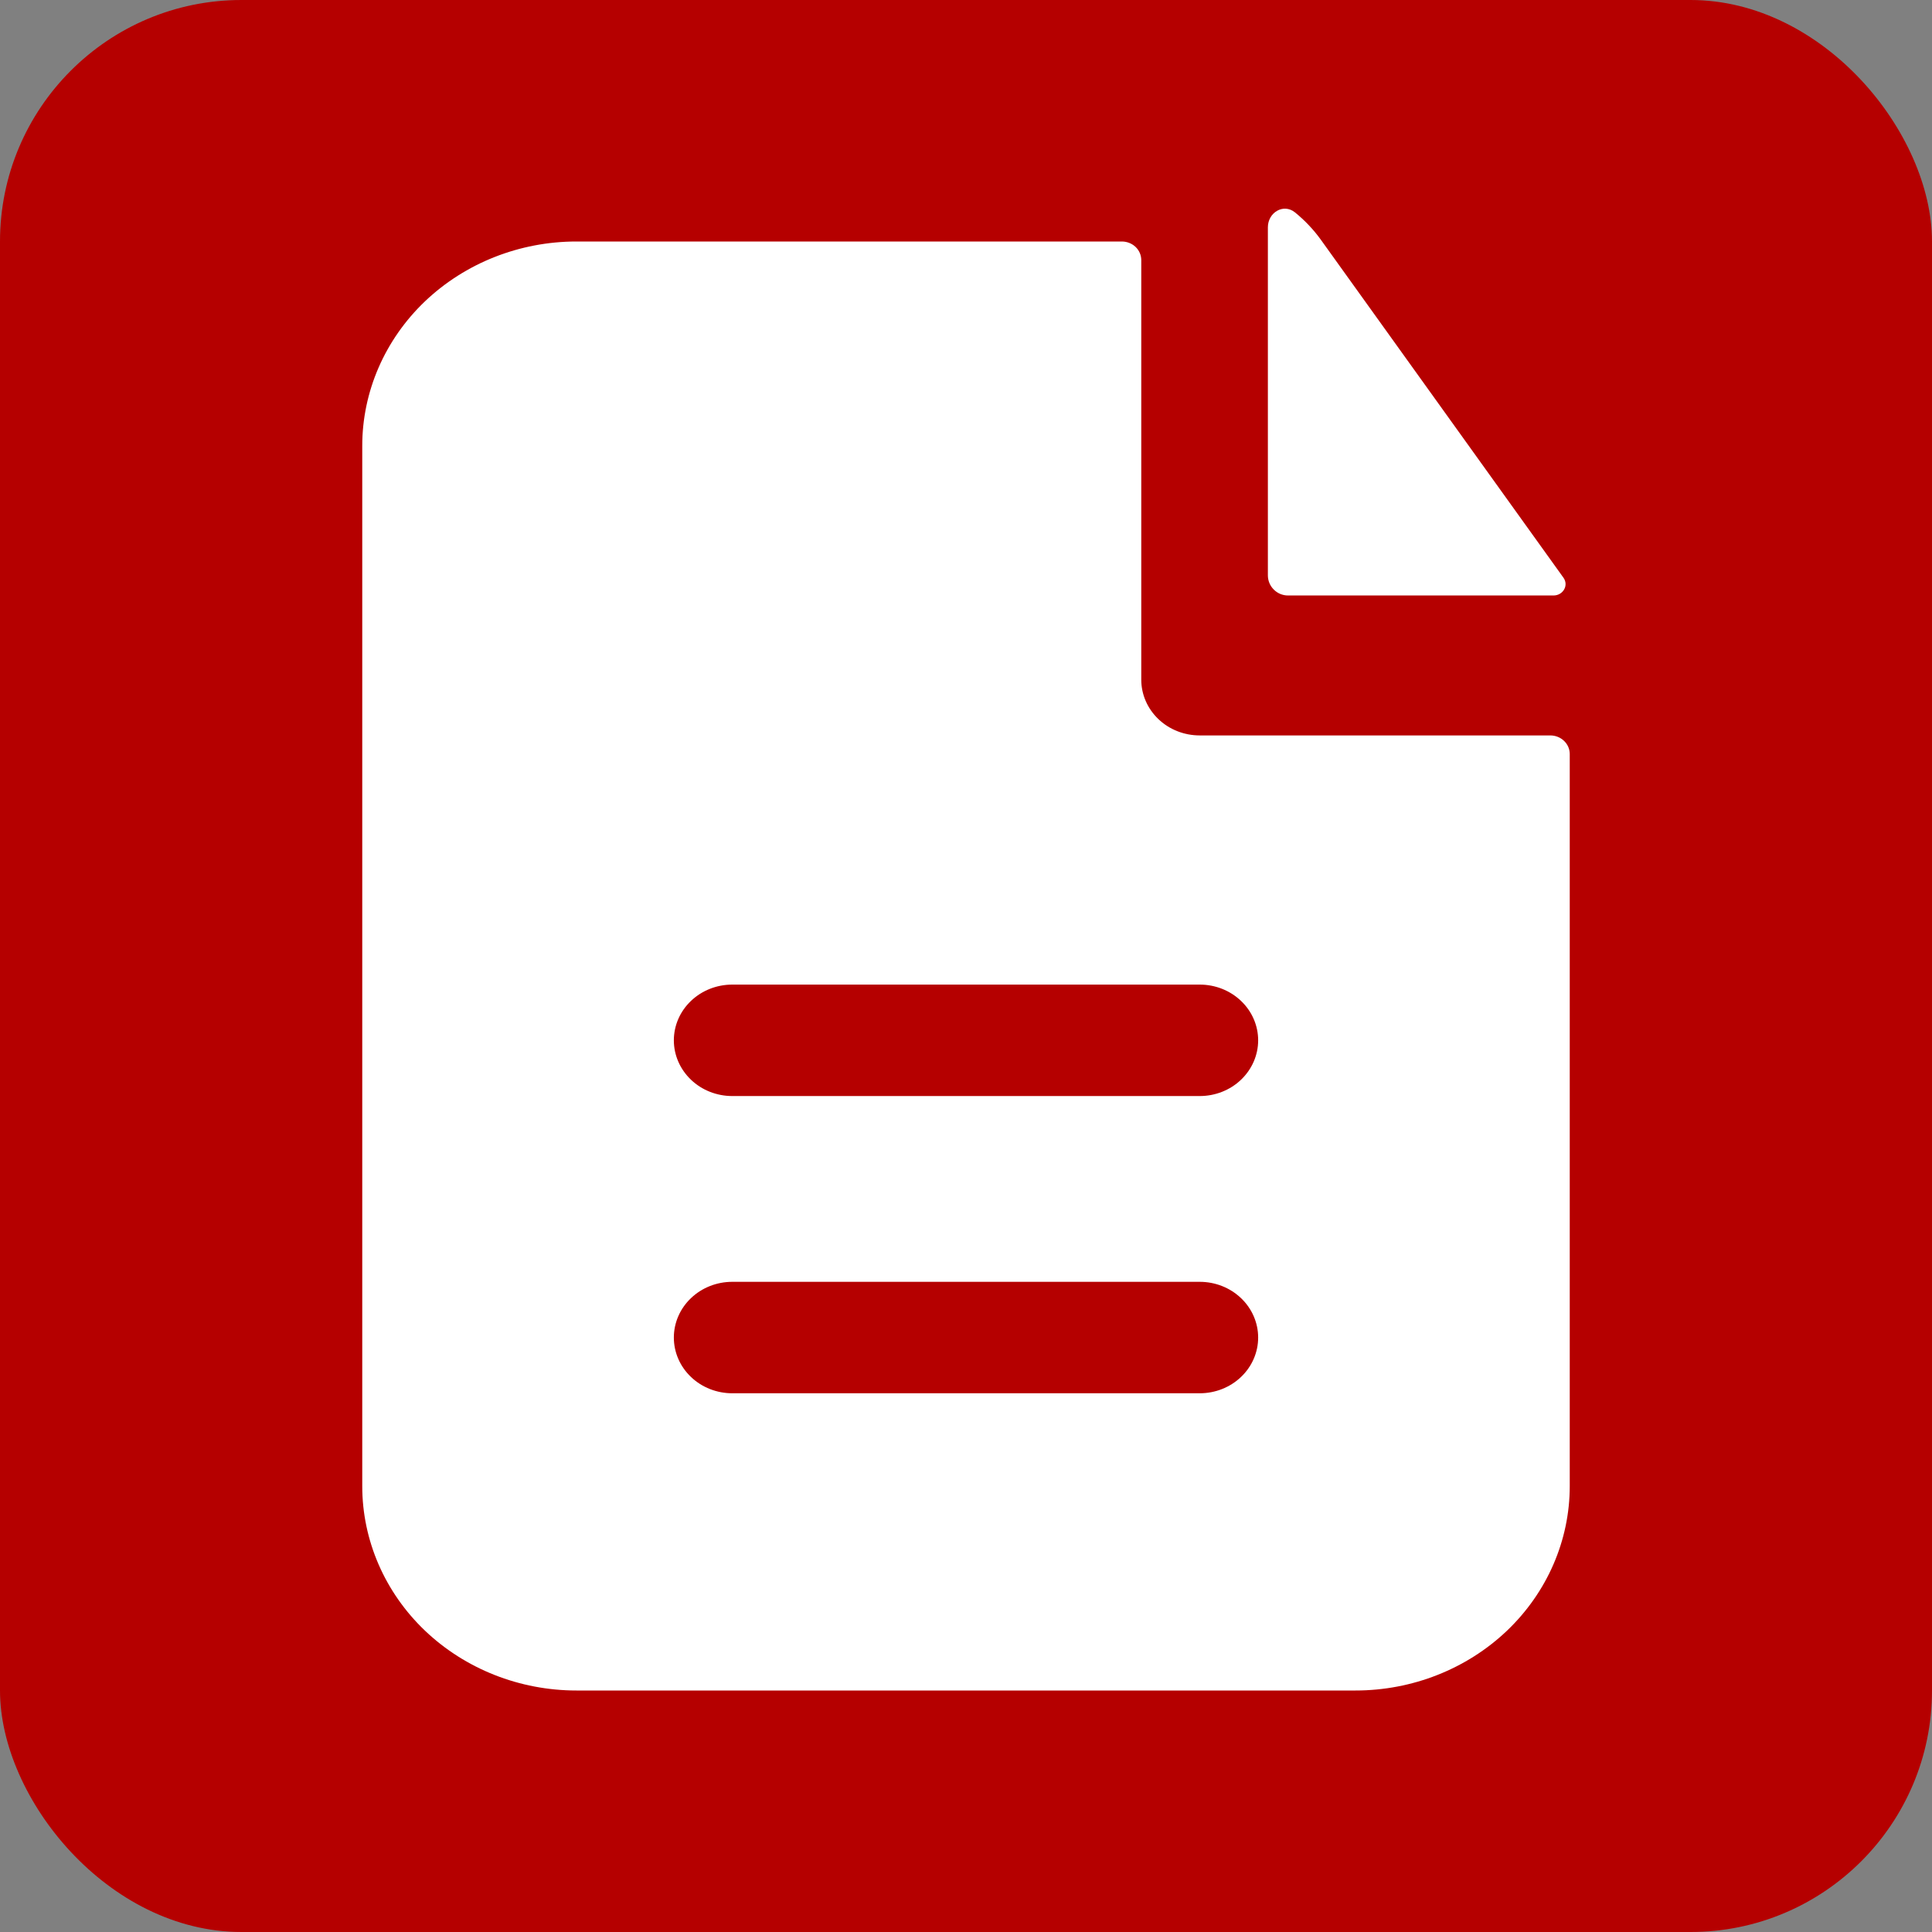
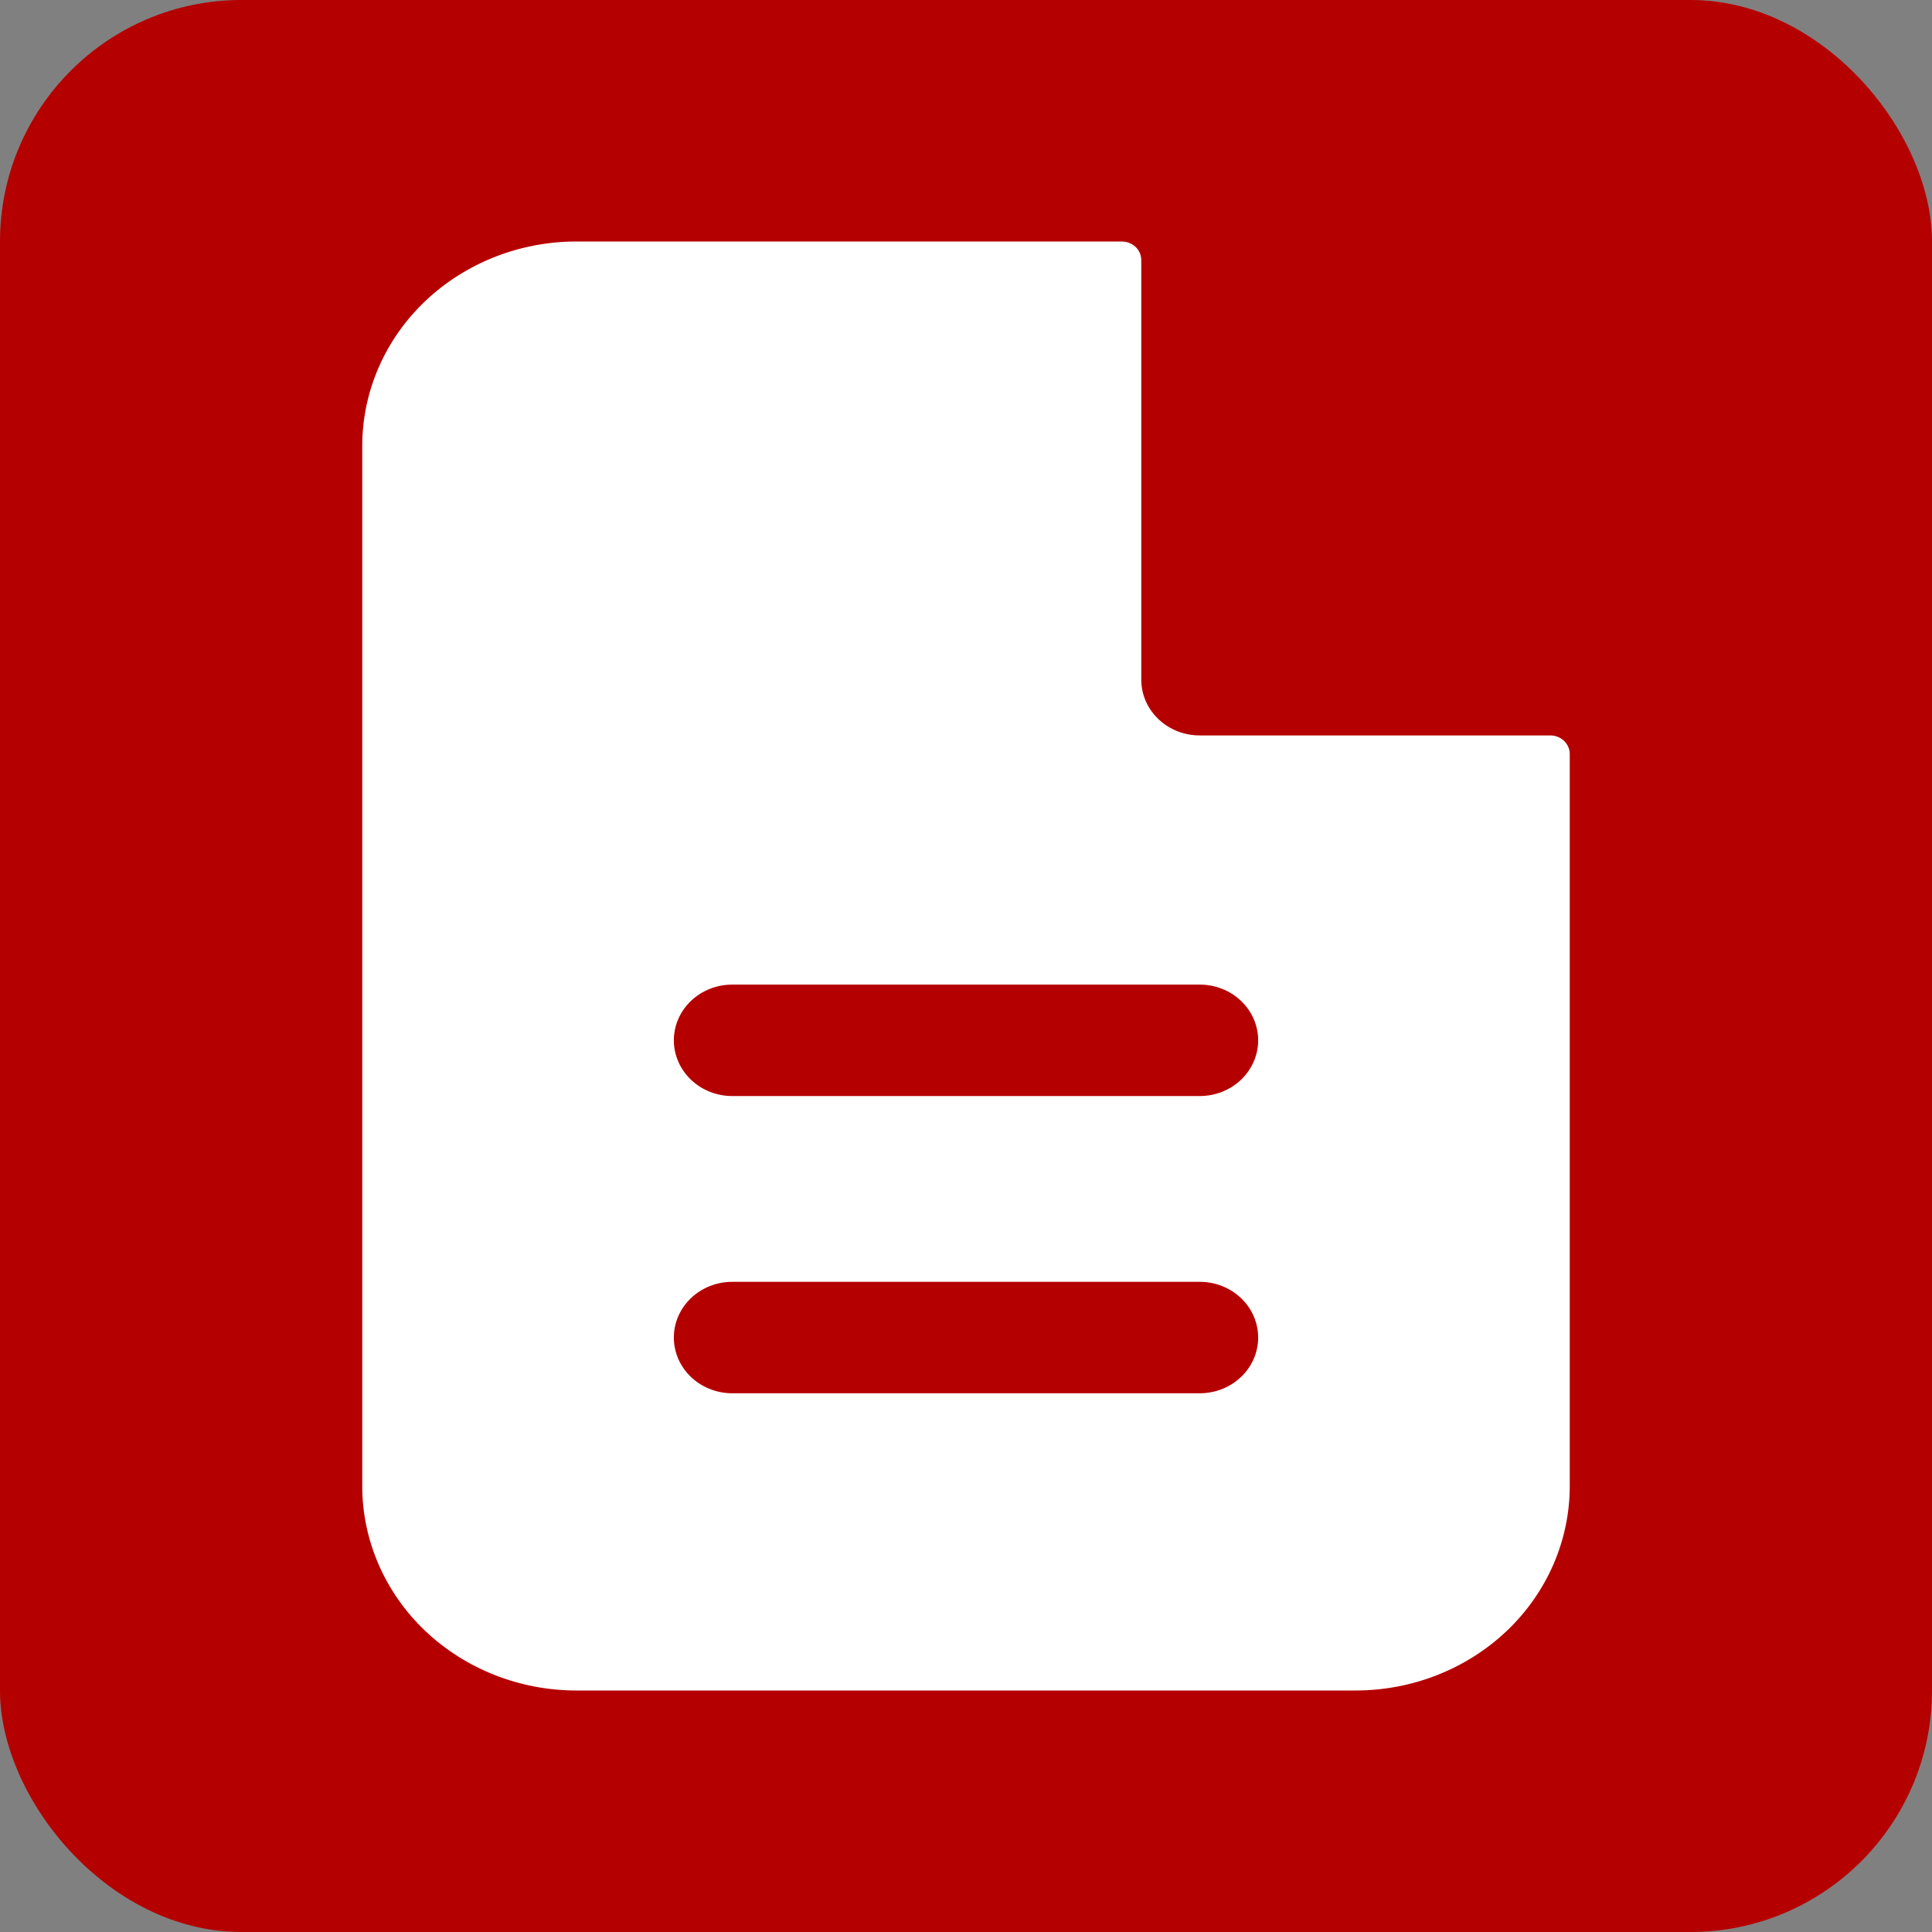
<svg xmlns="http://www.w3.org/2000/svg" width="32" height="32" viewBox="0 0 32 32" fill="none">
  <rect x="0" y="0" width="32" height="32" fill="#808080" stroke="none" />
  <rect width="32" height="32" rx="4" fill="#B50000" />
  <path fill-rule="evenodd" clip-rule="evenodd" d="M18.903 4.308C18.903 4.226 18.869 4.148 18.809 4.09C18.748 4.032 18.666 4 18.581 4H9.548C8.607 4 7.705 4.357 7.039 4.991C6.374 5.626 6 6.487 6 7.385V24.615C6 25.513 6.374 26.374 7.039 27.009C7.705 27.643 8.607 28 9.548 28H22.452C23.393 28 24.295 27.643 24.961 27.009C25.626 26.374 26 25.513 26 24.615V12.489C26 12.407 25.966 12.329 25.905 12.271C25.845 12.213 25.763 12.181 25.677 12.181H19.871C19.614 12.181 19.368 12.084 19.187 11.911C19.005 11.737 18.903 11.503 18.903 11.258V4.308ZM19.871 16.308C20.128 16.308 20.374 16.405 20.555 16.578C20.737 16.751 20.839 16.986 20.839 17.231C20.839 17.476 20.737 17.71 20.555 17.884C20.374 18.057 20.128 18.154 19.871 18.154H12.129C11.872 18.154 11.626 18.057 11.445 17.884C11.263 17.71 11.161 17.476 11.161 17.231C11.161 16.986 11.263 16.751 11.445 16.578C11.626 16.405 11.872 16.308 12.129 16.308H19.871ZM19.871 21.231C20.128 21.231 20.374 21.328 20.555 21.501C20.737 21.674 20.839 21.909 20.839 22.154C20.839 22.399 20.737 22.634 20.555 22.807C20.374 22.98 20.128 23.077 19.871 23.077H12.129C11.872 23.077 11.626 22.98 11.445 22.807C11.263 22.634 11.161 22.399 11.161 22.154C11.161 21.909 11.263 21.674 11.445 21.501C11.626 21.328 11.872 21.231 12.129 21.231H19.871Z" fill="white" />
-   <path d="M21 3.765C21 3.52 21.257 3.364 21.448 3.517C21.609 3.648 21.755 3.8 21.879 3.973L25.896 9.569C25.987 9.697 25.888 9.863 25.731 9.863H21.333C21.245 9.863 21.16 9.828 21.098 9.765C21.035 9.703 21 9.618 21 9.529V3.765Z" fill="white" />
</svg>